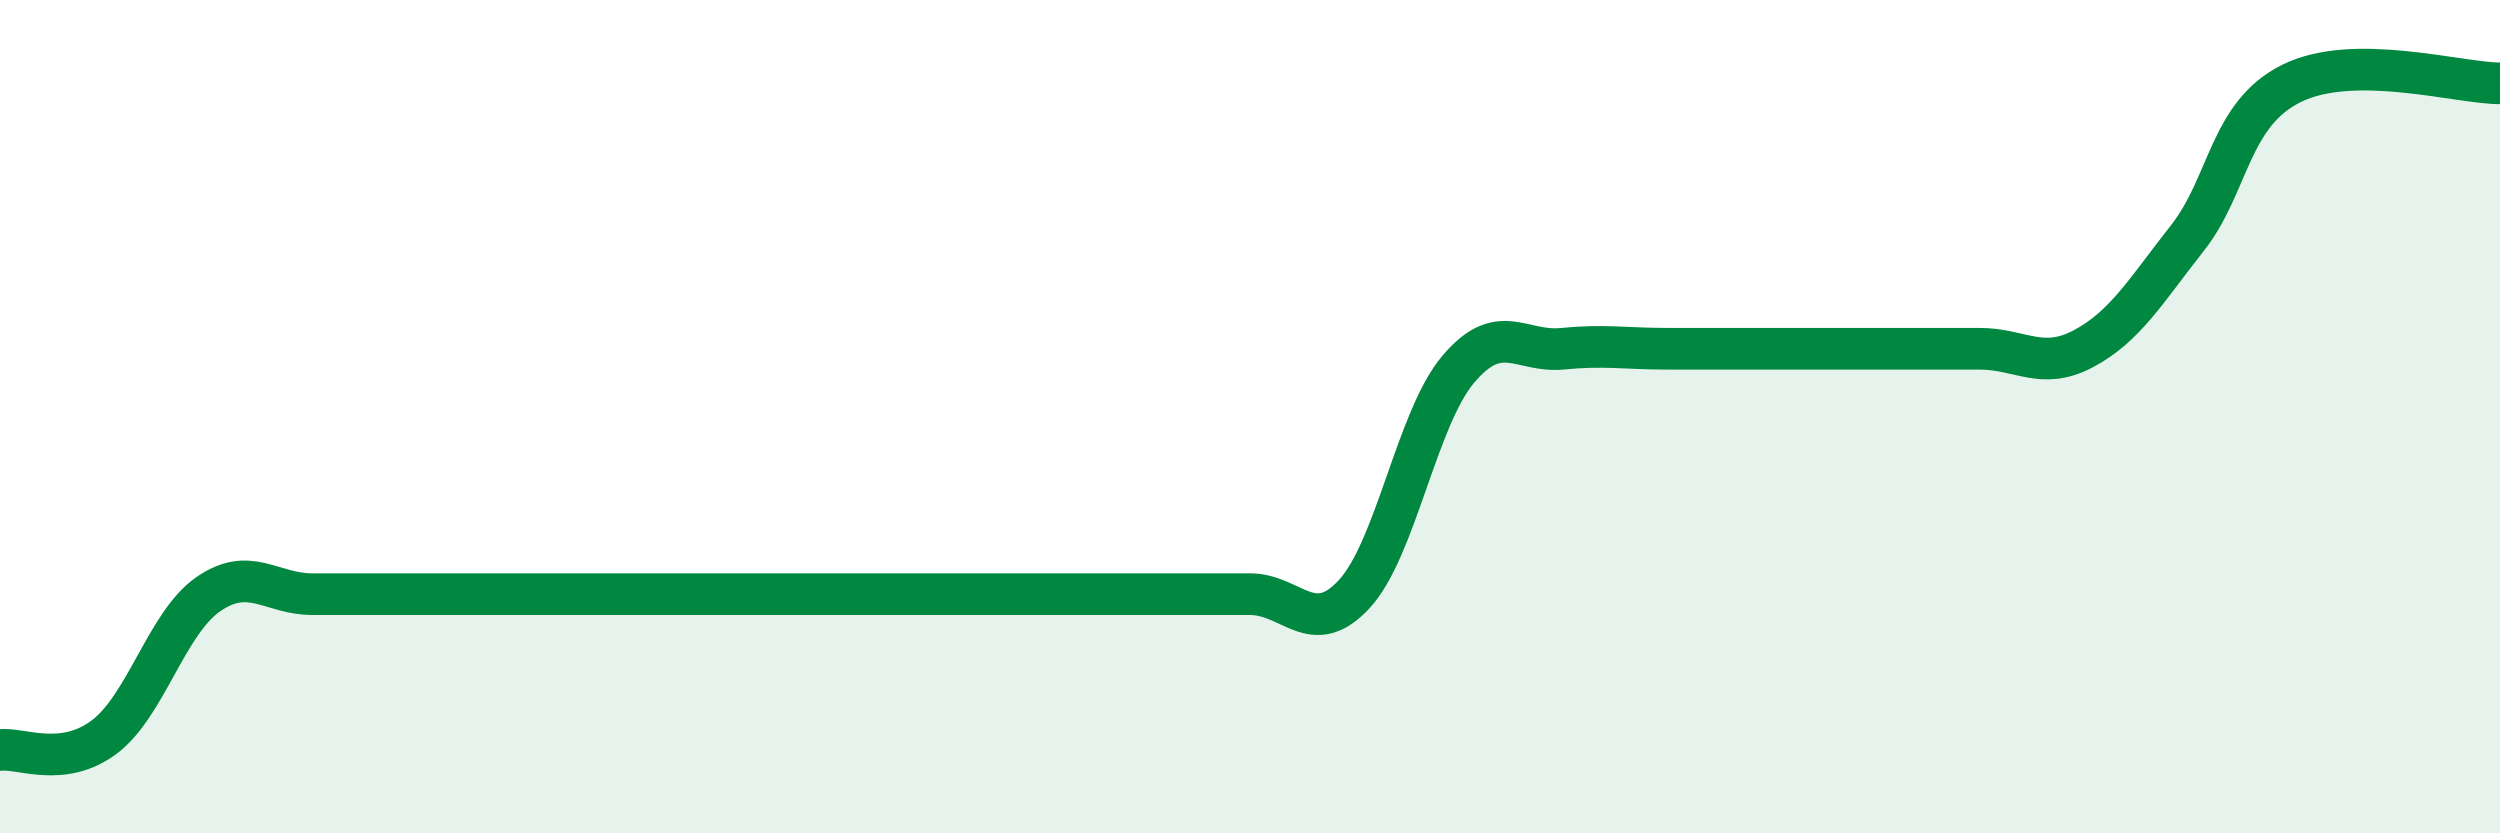
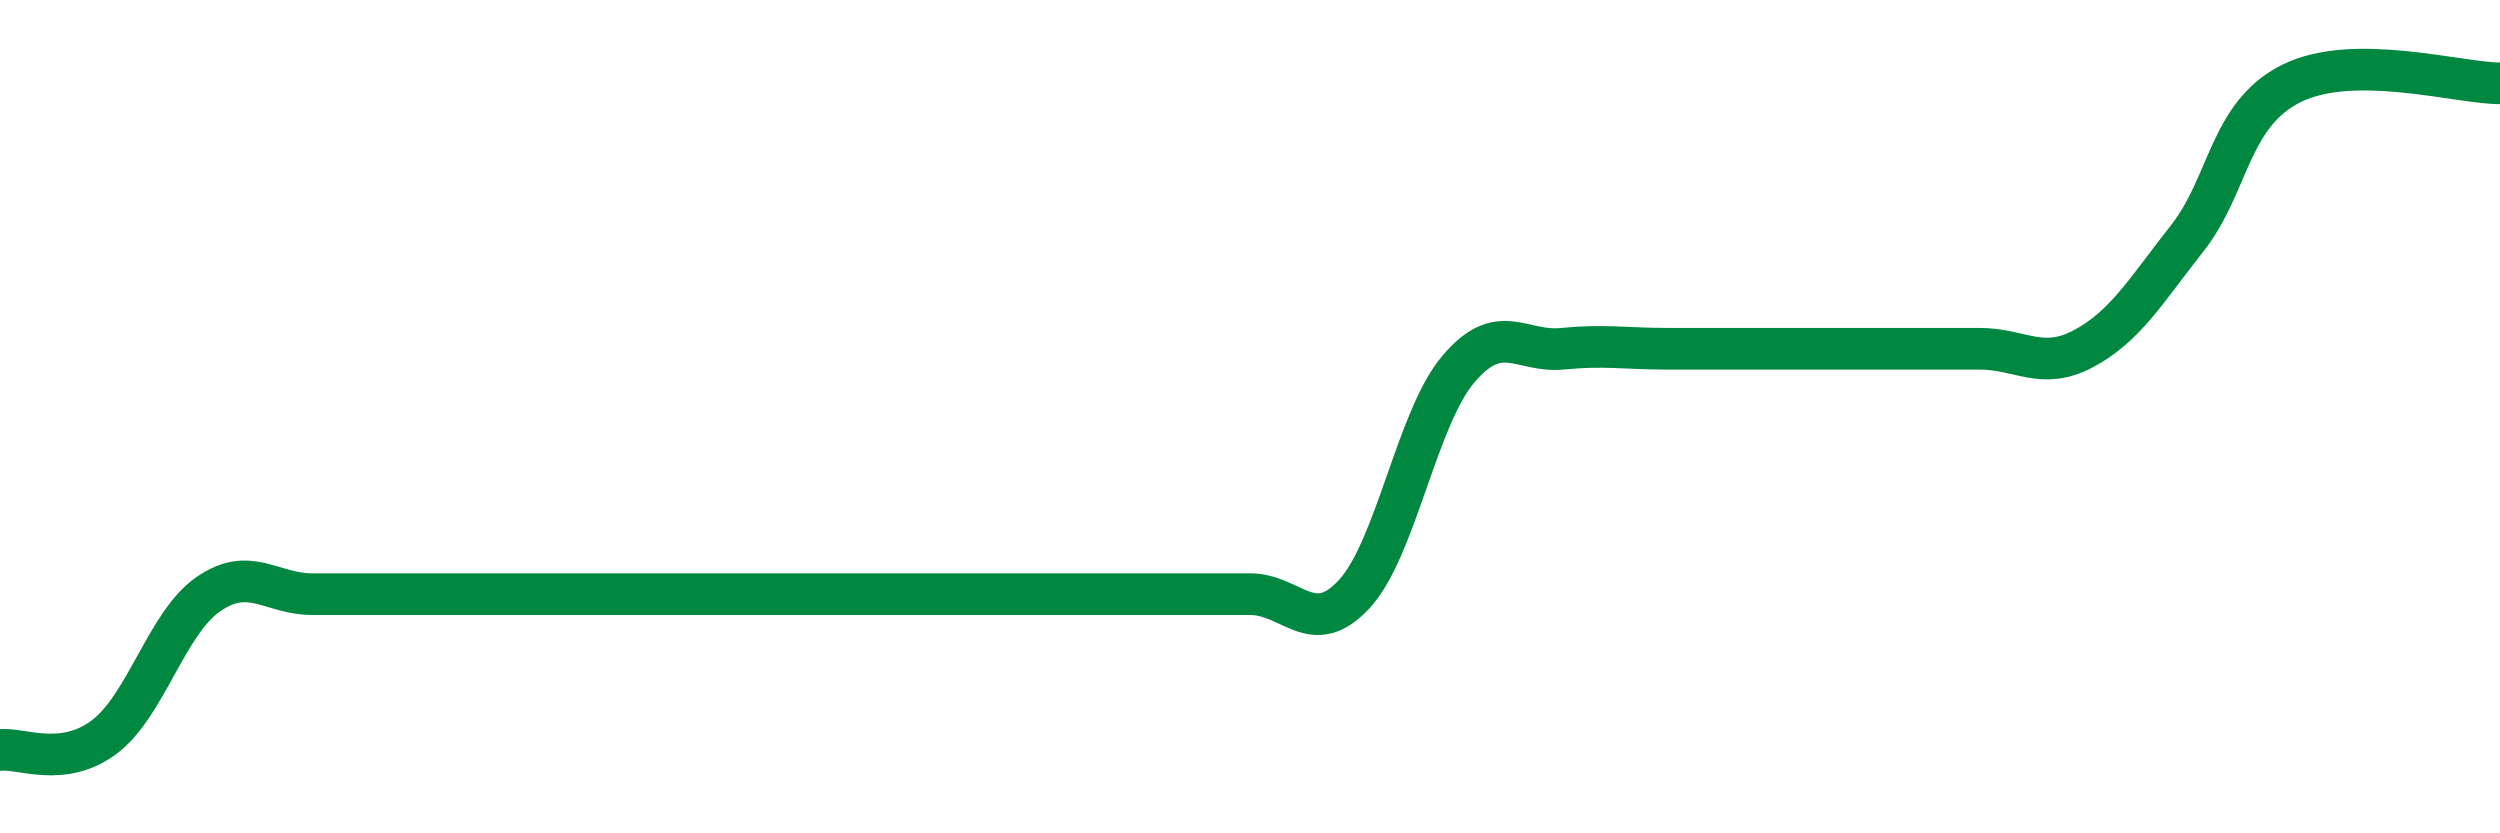
<svg xmlns="http://www.w3.org/2000/svg" width="60" height="20" viewBox="0 0 60 20">
-   <path d="M 0,18 C 0.5,17.94 1.5,18.44 2.5,17.69 C 3.5,16.94 4,14.95 5,14.26 C 6,13.57 6.5,14.26 7.5,14.26 C 8.5,14.26 9,14.26 10,14.26 C 11,14.26 11.5,14.26 12.5,14.26 C 13.5,14.26 14,14.26 15,14.26 C 16,14.26 16.5,14.26 17.5,14.26 C 18.5,14.26 19,14.26 20,14.26 C 21,14.26 21.5,14.26 22.5,14.26 C 23.5,14.26 24,14.26 25,14.26 C 26,14.26 26.5,14.26 27.5,14.26 C 28.5,14.26 29,14.26 30,14.26 C 31,14.26 31.5,15.34 32.5,14.26 C 33.5,13.18 34,10.04 35,8.86 C 36,7.68 36.5,8.47 37.5,8.37 C 38.5,8.27 39,8.37 40,8.37 C 41,8.37 41.5,8.37 42.5,8.37 C 43.5,8.37 44,8.37 45,8.37 C 46,8.37 46.5,8.37 47.5,8.37 C 48.5,8.37 49,8.9 50,8.37 C 51,7.84 51.5,6.98 52.5,5.71 C 53.5,4.44 53.5,2.74 55,2 C 56.5,1.26 59,2 60,2L60 20L0 20Z" fill="#008740" opacity="0.1" stroke-linecap="round" stroke-linejoin="round" />
  <path d="M 0,18 C 0.5,17.94 1.5,18.44 2.5,17.69 C 3.5,16.94 4,14.95 5,14.26 C 6,13.57 6.5,14.26 7.5,14.26 C 8.5,14.26 9,14.26 10,14.26 C 11,14.26 11.5,14.26 12.5,14.26 C 13.5,14.26 14,14.26 15,14.26 C 16,14.26 16.5,14.26 17.5,14.26 C 18.5,14.26 19,14.26 20,14.26 C 21,14.26 21.5,14.26 22.5,14.26 C 23.5,14.26 24,14.26 25,14.26 C 26,14.26 26.5,14.26 27.5,14.26 C 28.5,14.26 29,14.26 30,14.26 C 31,14.26 31.5,15.34 32.5,14.26 C 33.5,13.18 34,10.04 35,8.86 C 36,7.68 36.5,8.47 37.5,8.37 C 38.5,8.27 39,8.37 40,8.37 C 41,8.37 41.5,8.37 42.5,8.37 C 43.5,8.37 44,8.37 45,8.37 C 46,8.37 46.5,8.37 47.5,8.37 C 48.5,8.37 49,8.9 50,8.37 C 51,7.84 51.5,6.98 52.5,5.71 C 53.5,4.44 53.5,2.74 55,2 C 56.5,1.26 59,2 60,2" stroke="#008740" stroke-width="1" fill="none" stroke-linecap="round" stroke-linejoin="round" />
</svg>